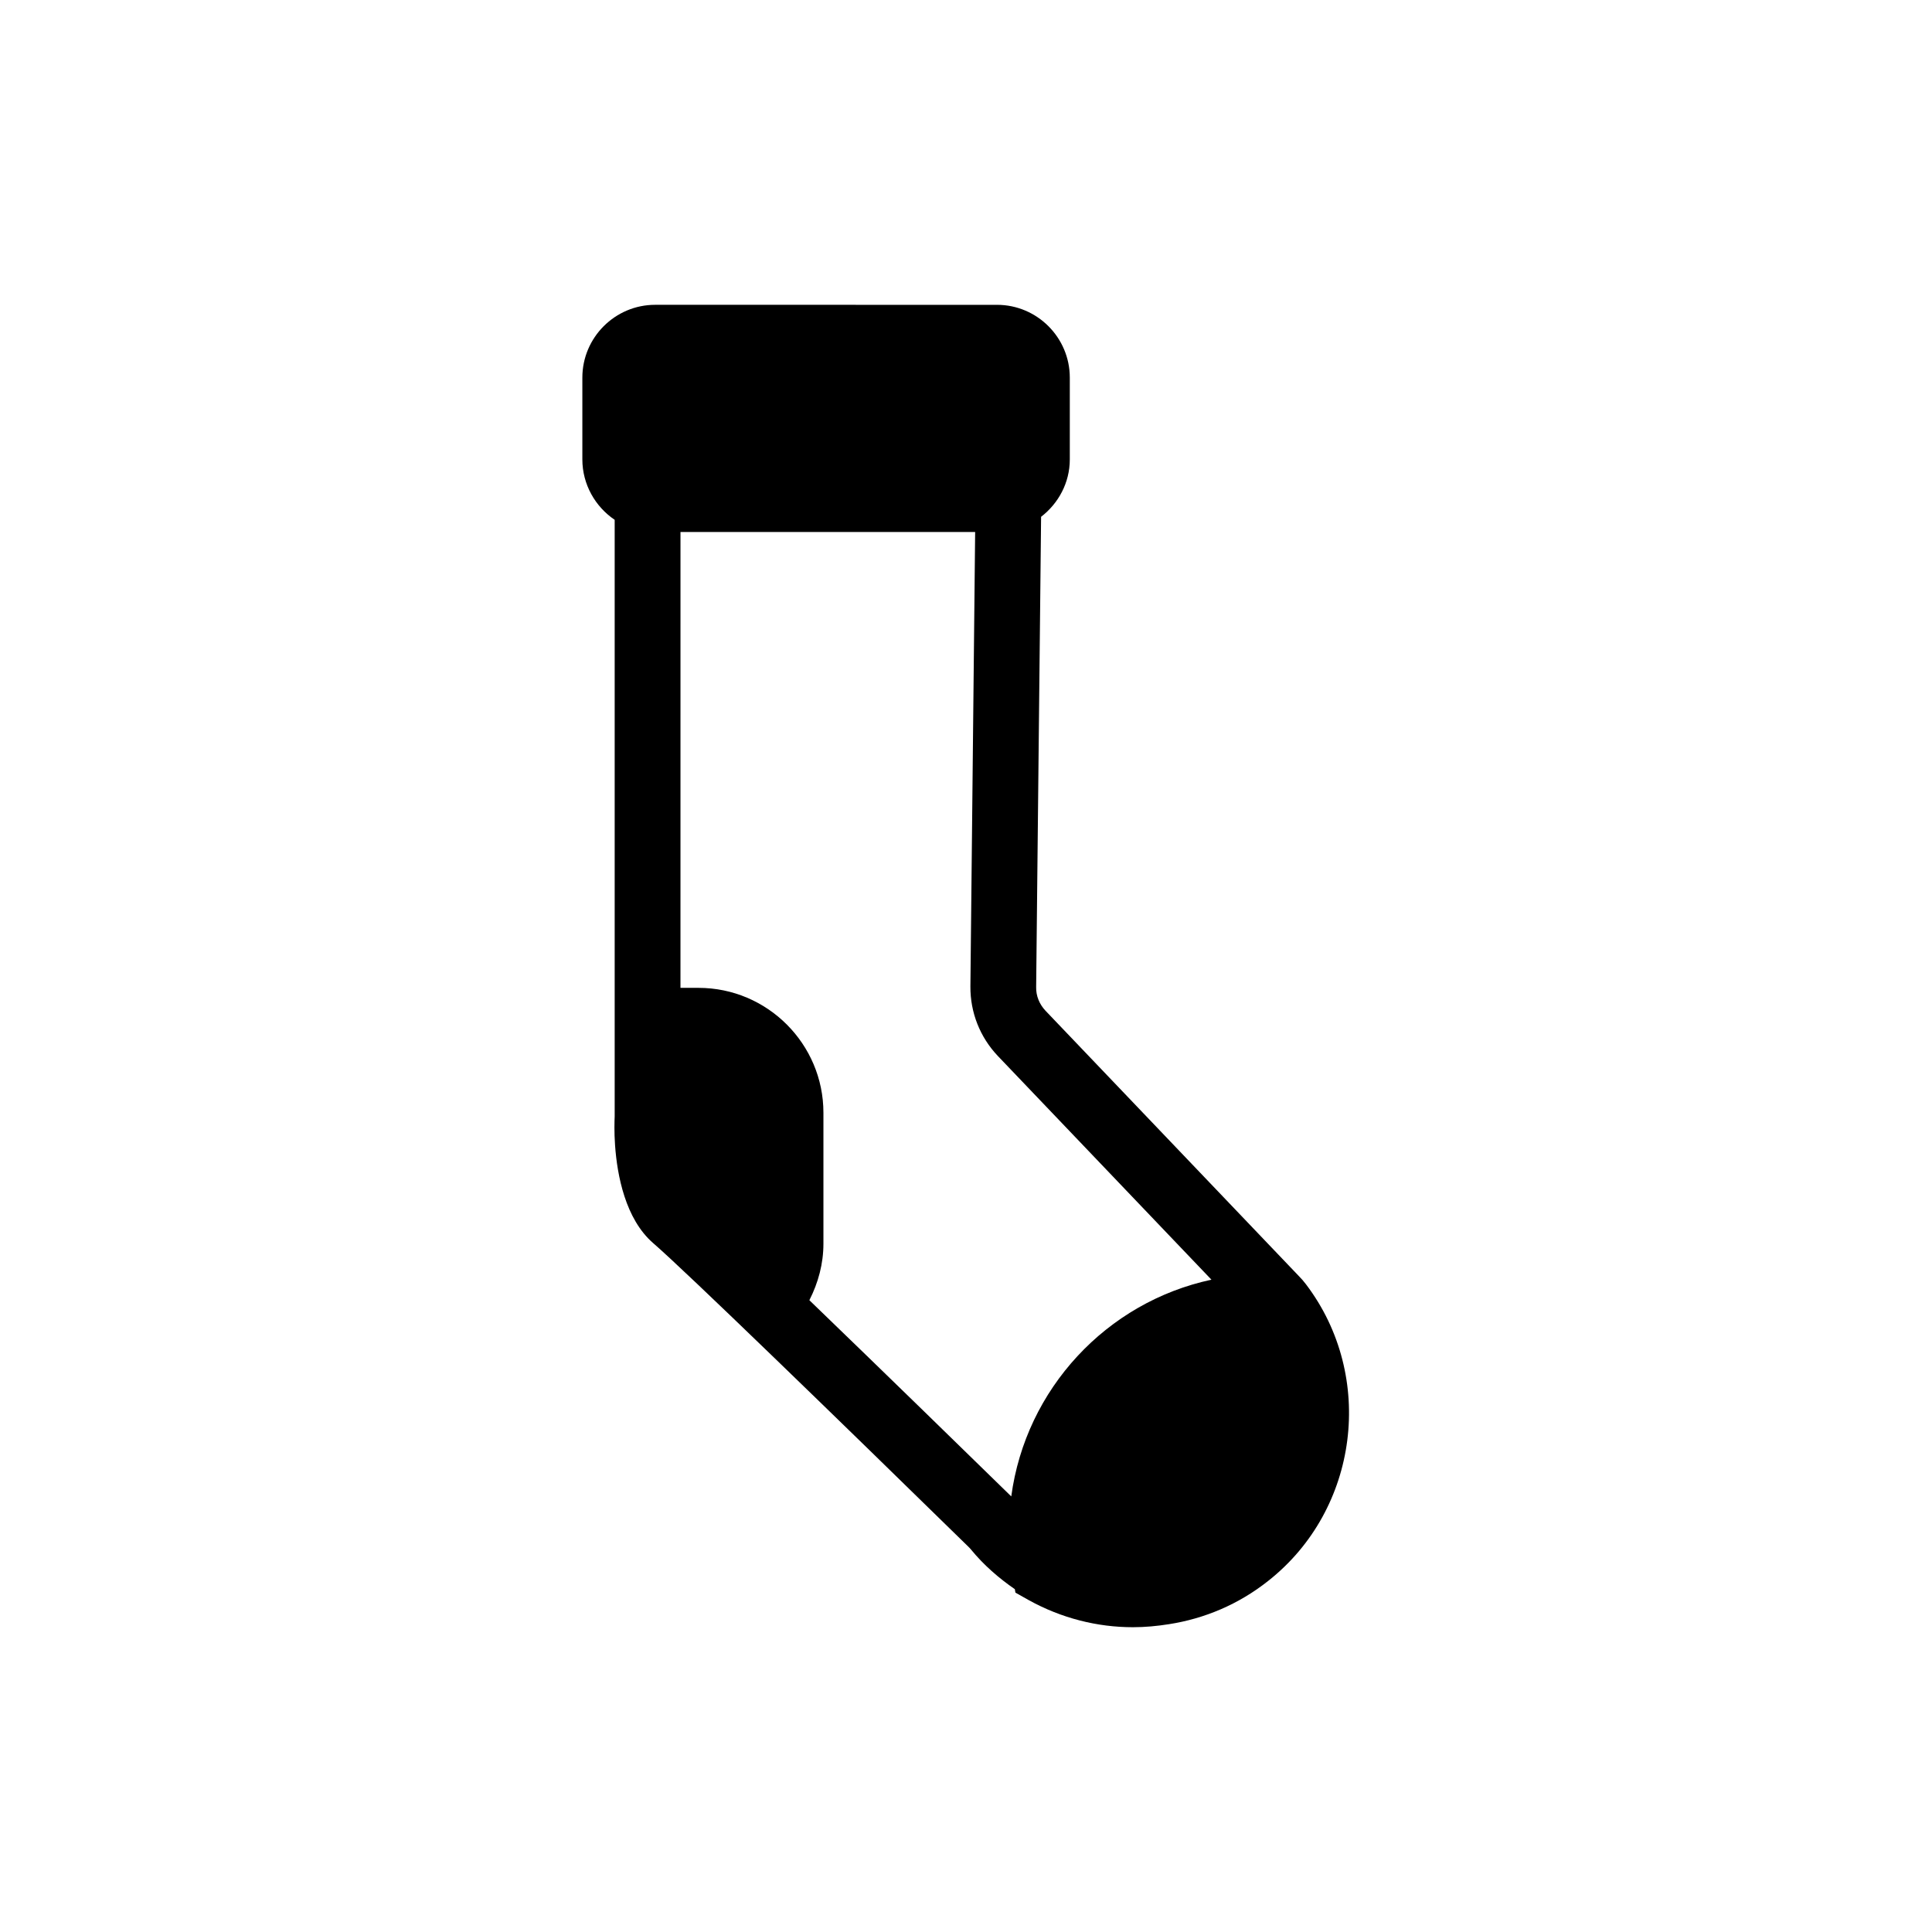
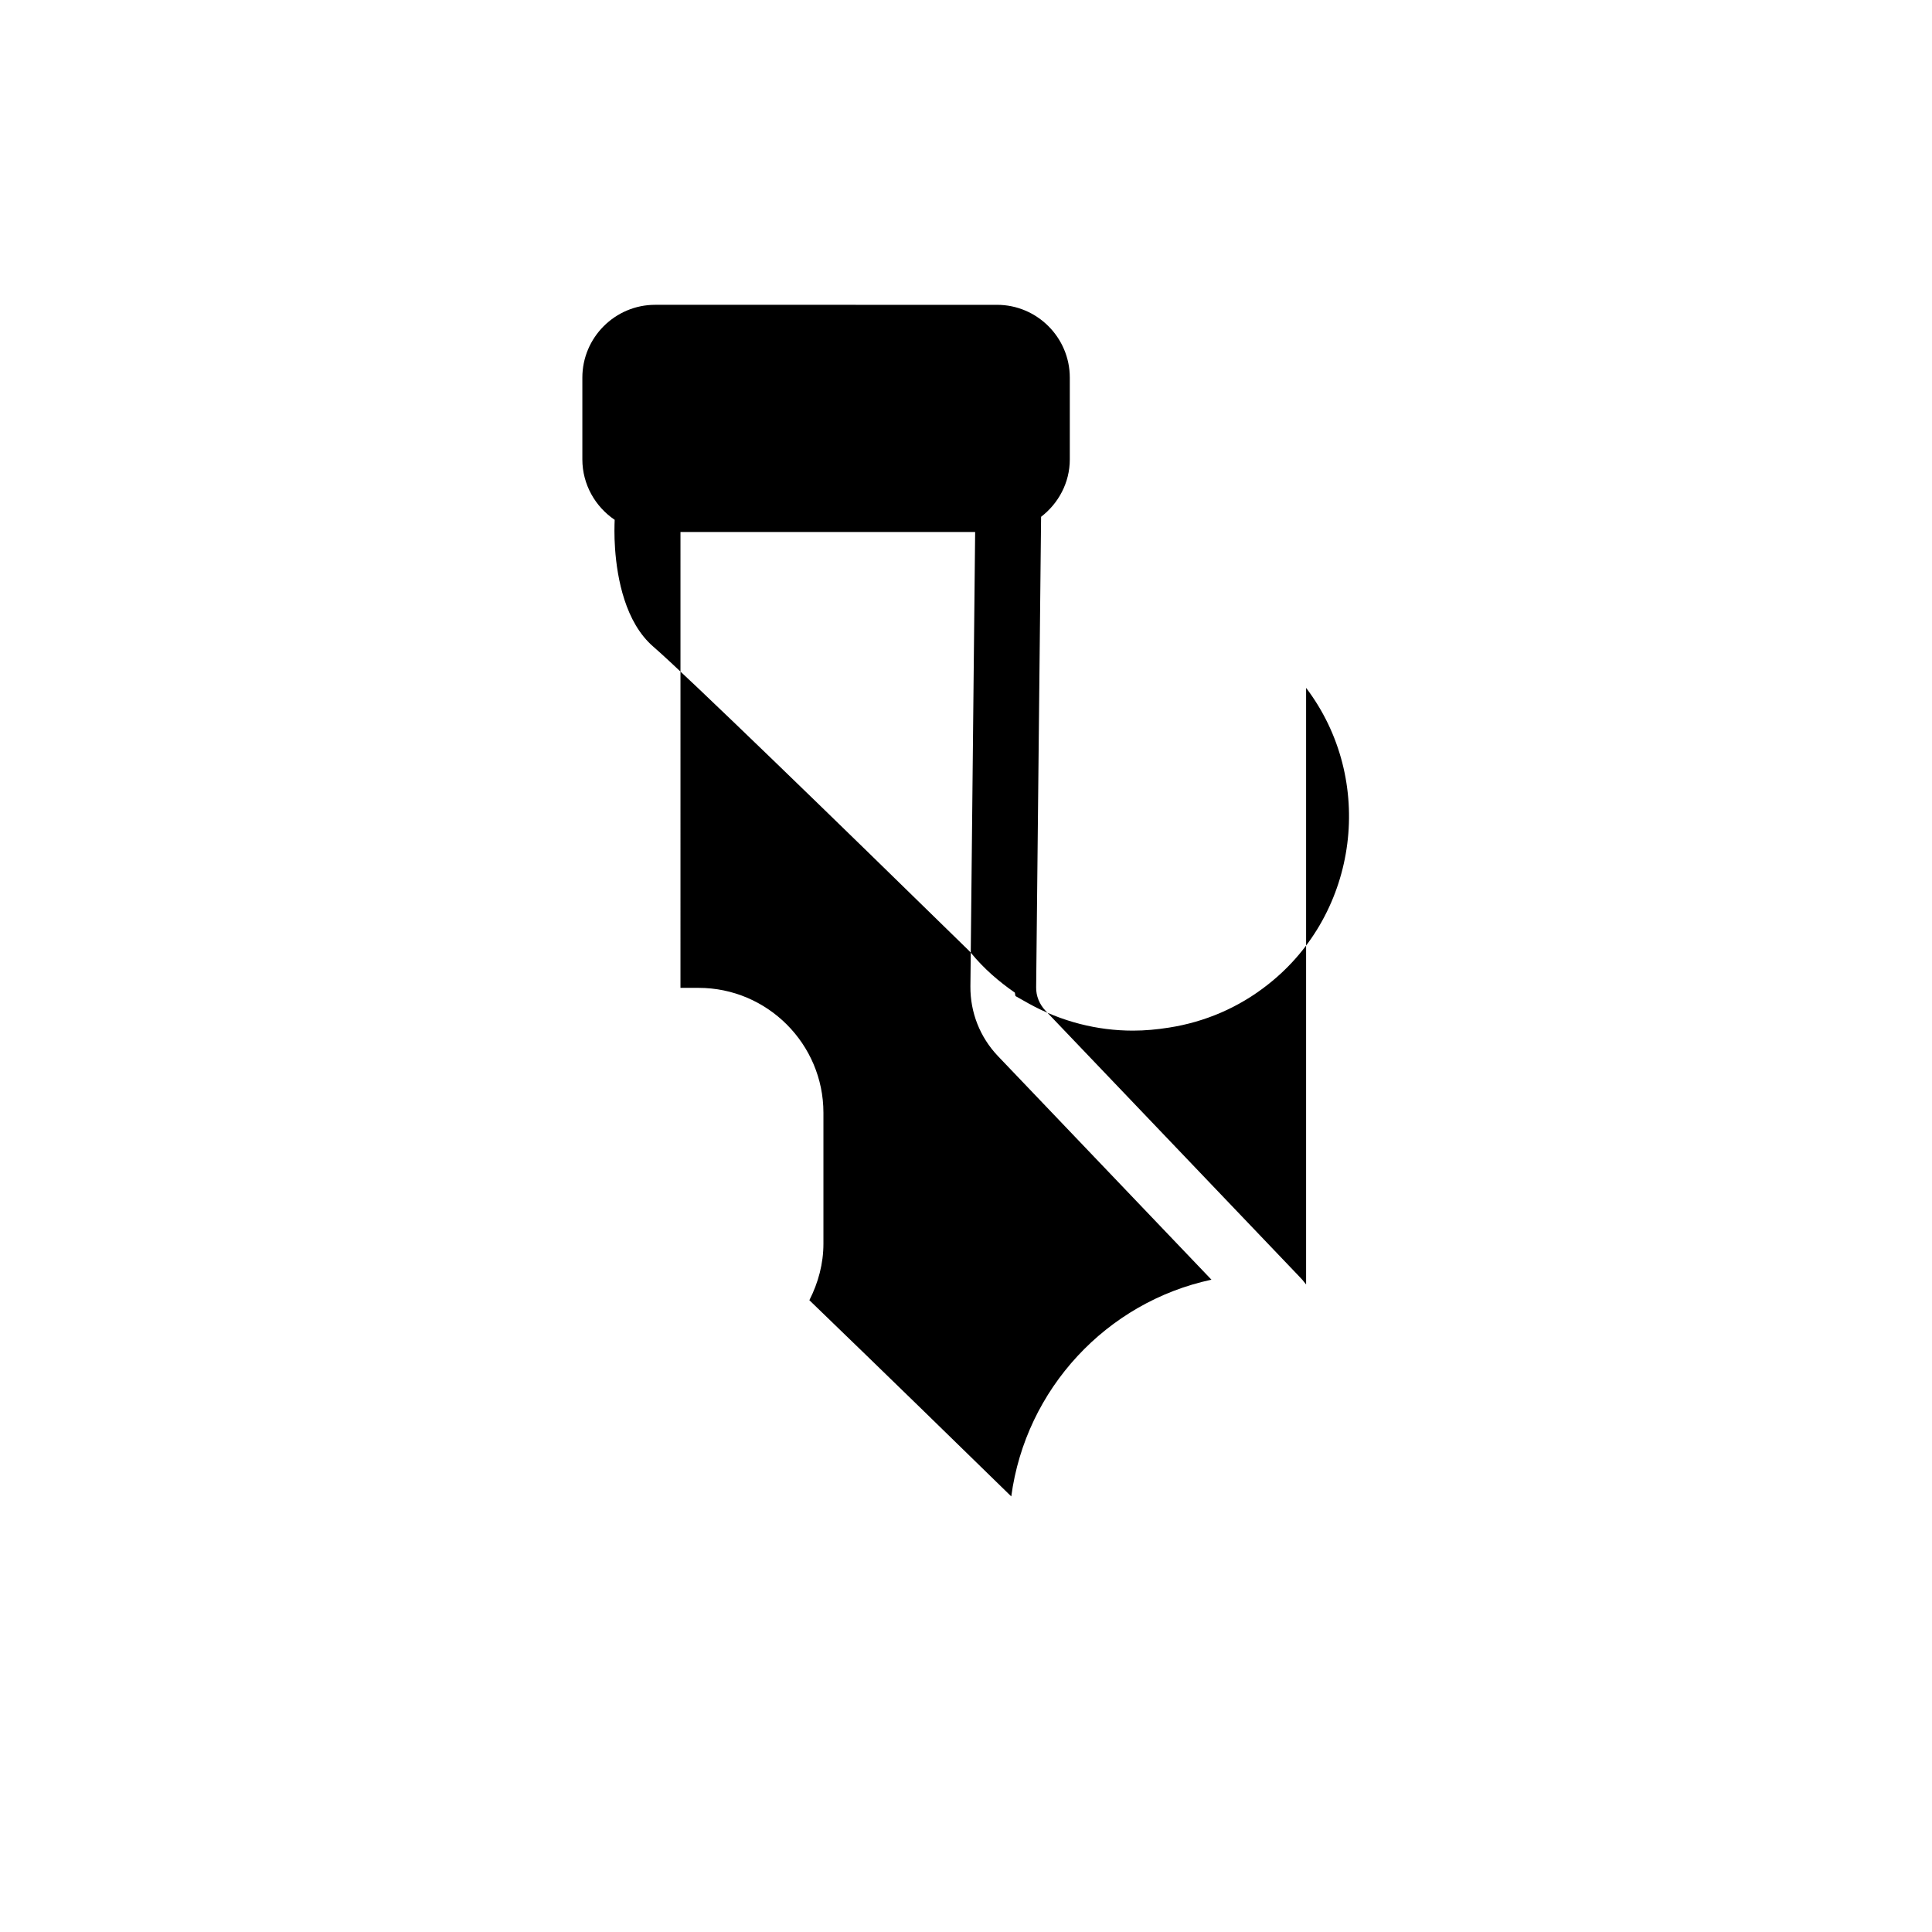
<svg xmlns="http://www.w3.org/2000/svg" fill="#000000" width="800px" height="800px" version="1.1" viewBox="144 144 512 512">
-   <path d="m490.13 484.39c-0.605-0.805-1.258-1.562-1.965-2.266l-67.105-70.281c-1.613-1.715-2.519-3.93-2.469-6.246l1.309-124.64c4.586-3.527 7.609-9.02 7.609-15.215v-21.664c0-10.629-8.664-19.297-19.297-19.297l-90.586-0.004c-10.629 0-19.297 8.664-19.297 19.297v21.664c0 6.648 3.426 12.543 8.566 16.02v158.1c-0.051 1.258-0.152 4.082 0.102 7.656 0.555 7.91 2.719 19.547 10.125 25.945 8.516 7.356 48.719 46.402 83.582 80.508 0.203 0.203 0.402 0.402 0.605 0.656 3.426 4.18 7.406 7.609 11.637 10.531l0.152 0.906 3.578 2.016c8.664 4.785 18.137 7.152 27.559 7.152 3.223 0 6.398-0.301 9.574-0.805 9.371-1.461 18.438-5.238 26.301-11.488 24.027-18.941 28.461-54.211 10.02-78.543zm-131.64 4.18c2.367-4.637 3.727-9.723 3.727-14.965v-34.711c0-18.238-14.863-33.102-33.102-33.102h-4.785l0.004-120.81h78.09l-1.258 120.41c-0.051 6.902 2.519 13.453 7.305 18.488l56.574 59.25c-27.762 5.945-49.223 28.918-53.051 57.434-10.629-10.379-33.906-33.102-53.504-51.996z" />
+   <path d="m490.13 484.39c-0.605-0.805-1.258-1.562-1.965-2.266l-67.105-70.281c-1.613-1.715-2.519-3.93-2.469-6.246l1.309-124.64c4.586-3.527 7.609-9.02 7.609-15.215v-21.664c0-10.629-8.664-19.297-19.297-19.297l-90.586-0.004c-10.629 0-19.297 8.664-19.297 19.297v21.664c0 6.648 3.426 12.543 8.566 16.02c-0.051 1.258-0.152 4.082 0.102 7.656 0.555 7.91 2.719 19.547 10.125 25.945 8.516 7.356 48.719 46.402 83.582 80.508 0.203 0.203 0.402 0.402 0.605 0.656 3.426 4.18 7.406 7.609 11.637 10.531l0.152 0.906 3.578 2.016c8.664 4.785 18.137 7.152 27.559 7.152 3.223 0 6.398-0.301 9.574-0.805 9.371-1.461 18.438-5.238 26.301-11.488 24.027-18.941 28.461-54.211 10.02-78.543zm-131.64 4.18c2.367-4.637 3.727-9.723 3.727-14.965v-34.711c0-18.238-14.863-33.102-33.102-33.102h-4.785l0.004-120.81h78.09l-1.258 120.41c-0.051 6.902 2.519 13.453 7.305 18.488l56.574 59.25c-27.762 5.945-49.223 28.918-53.051 57.434-10.629-10.379-33.906-33.102-53.504-51.996z" />
</svg>